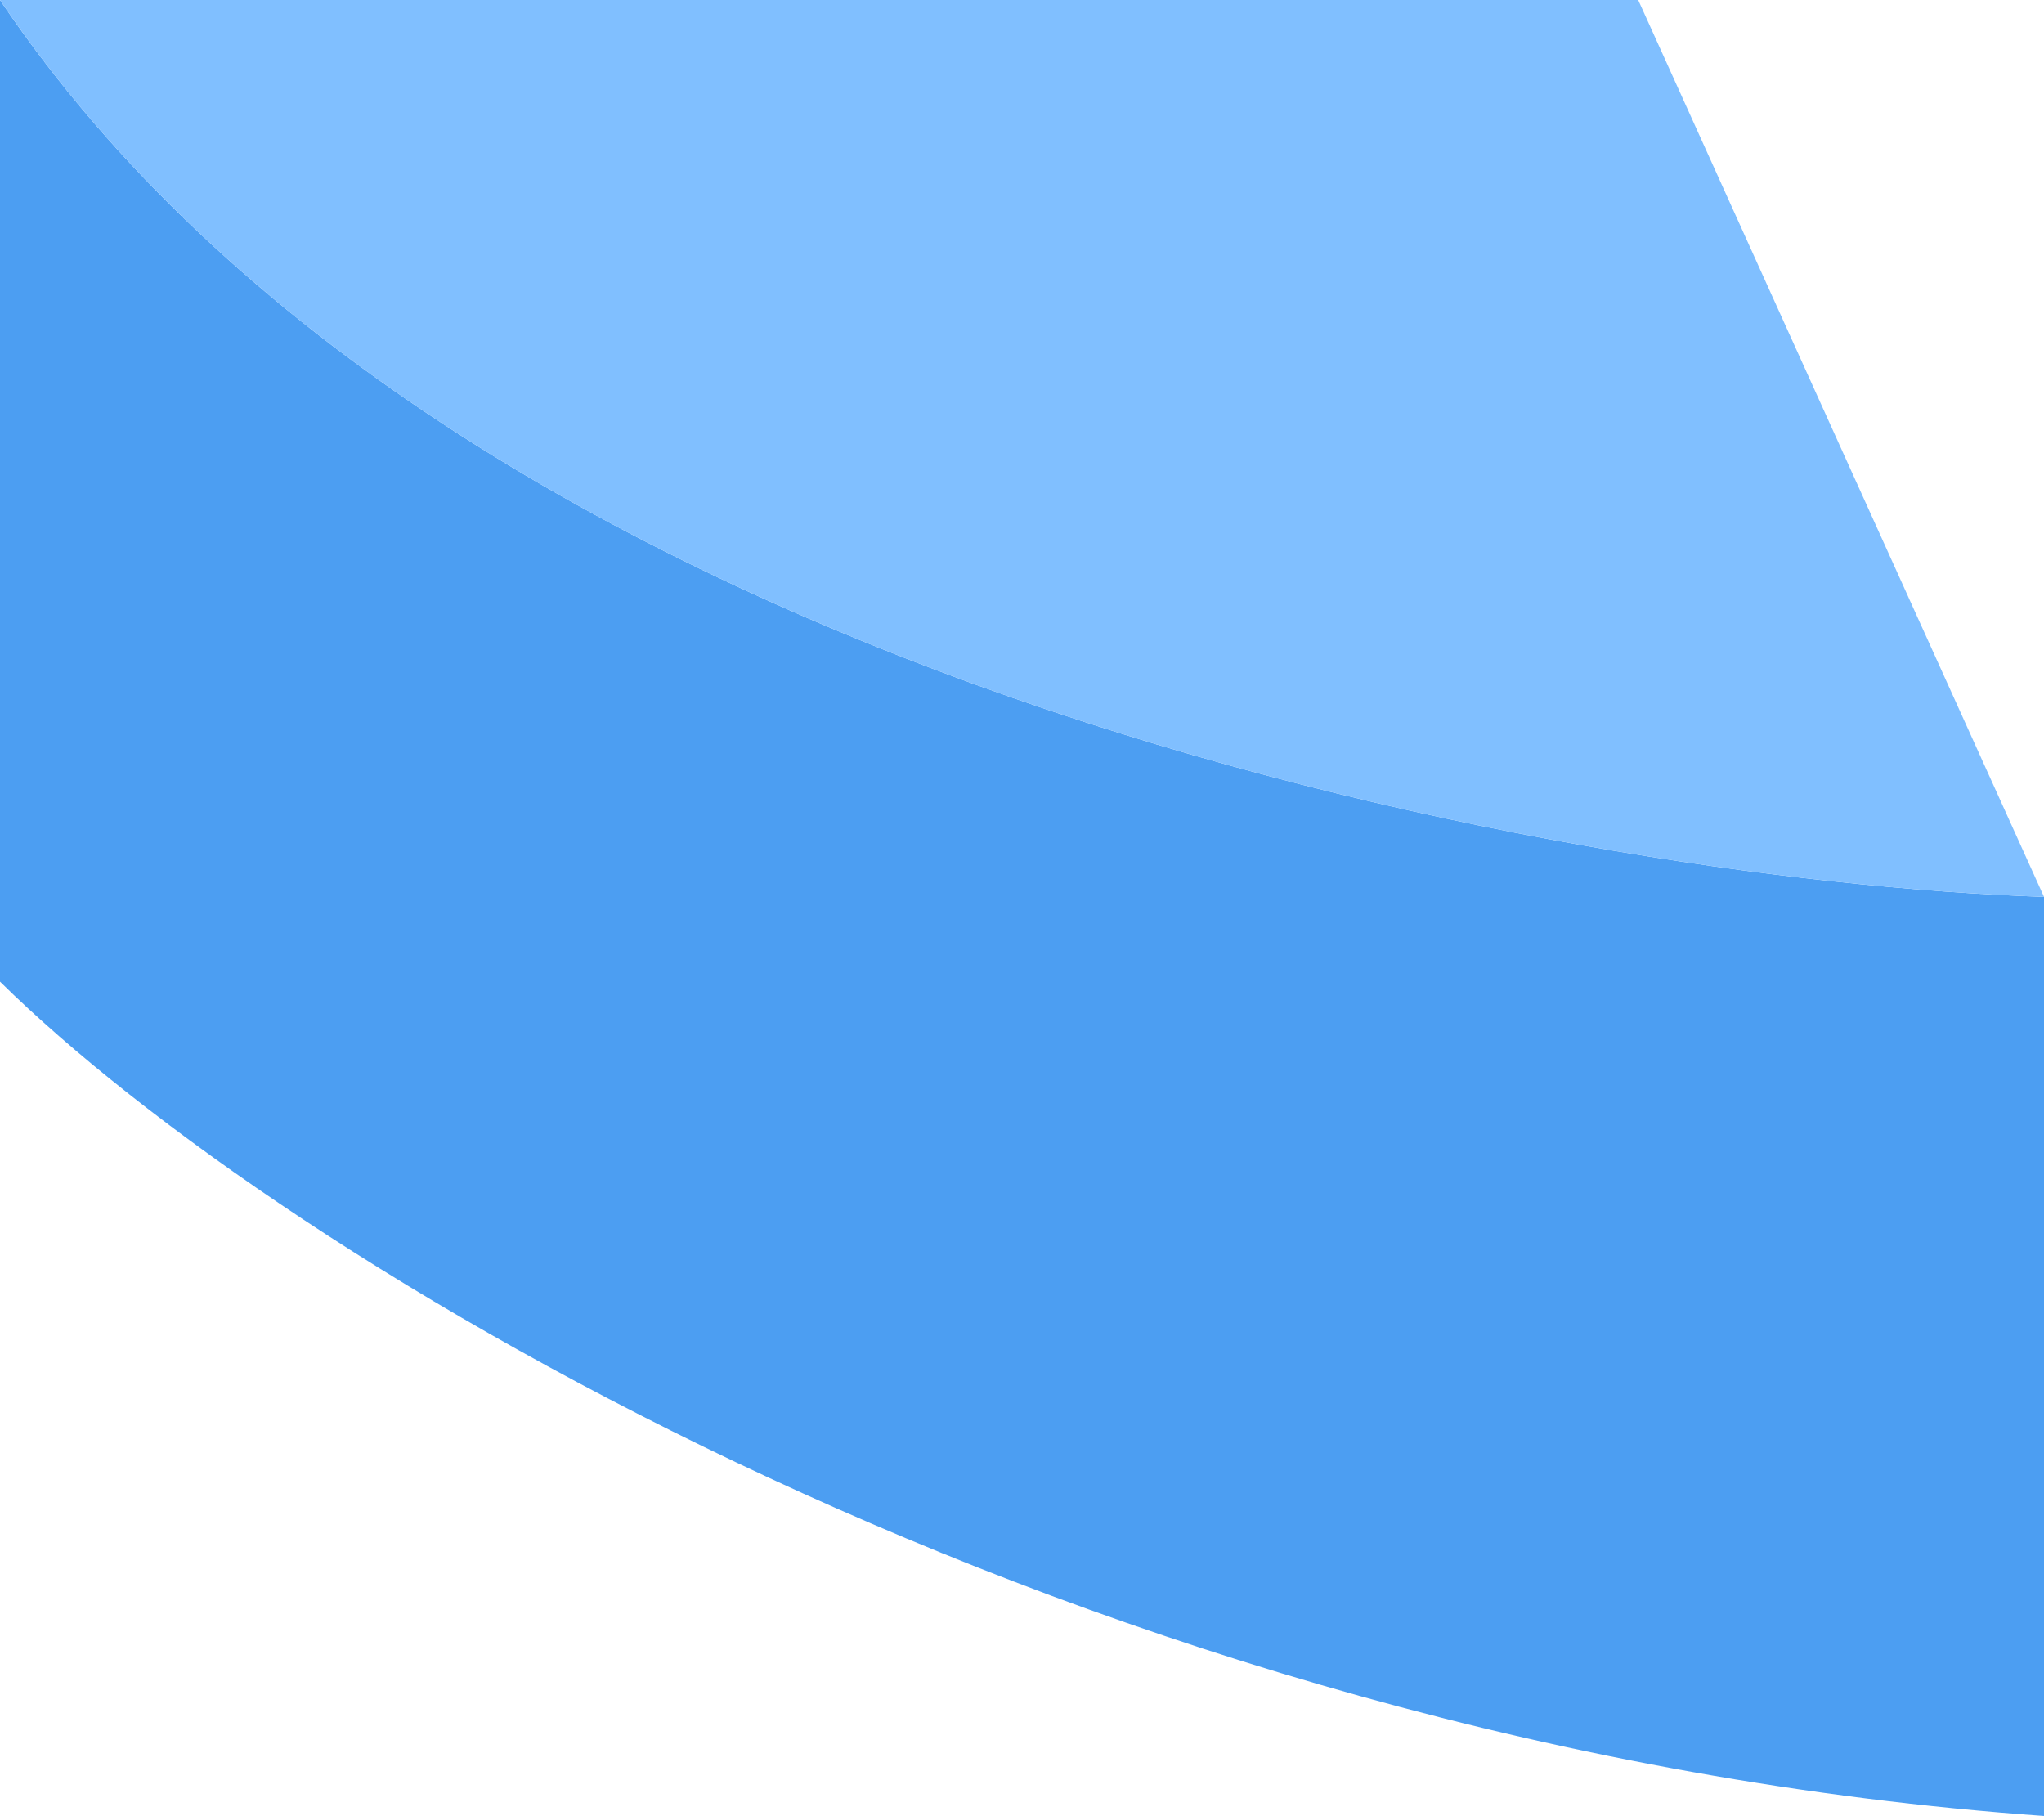
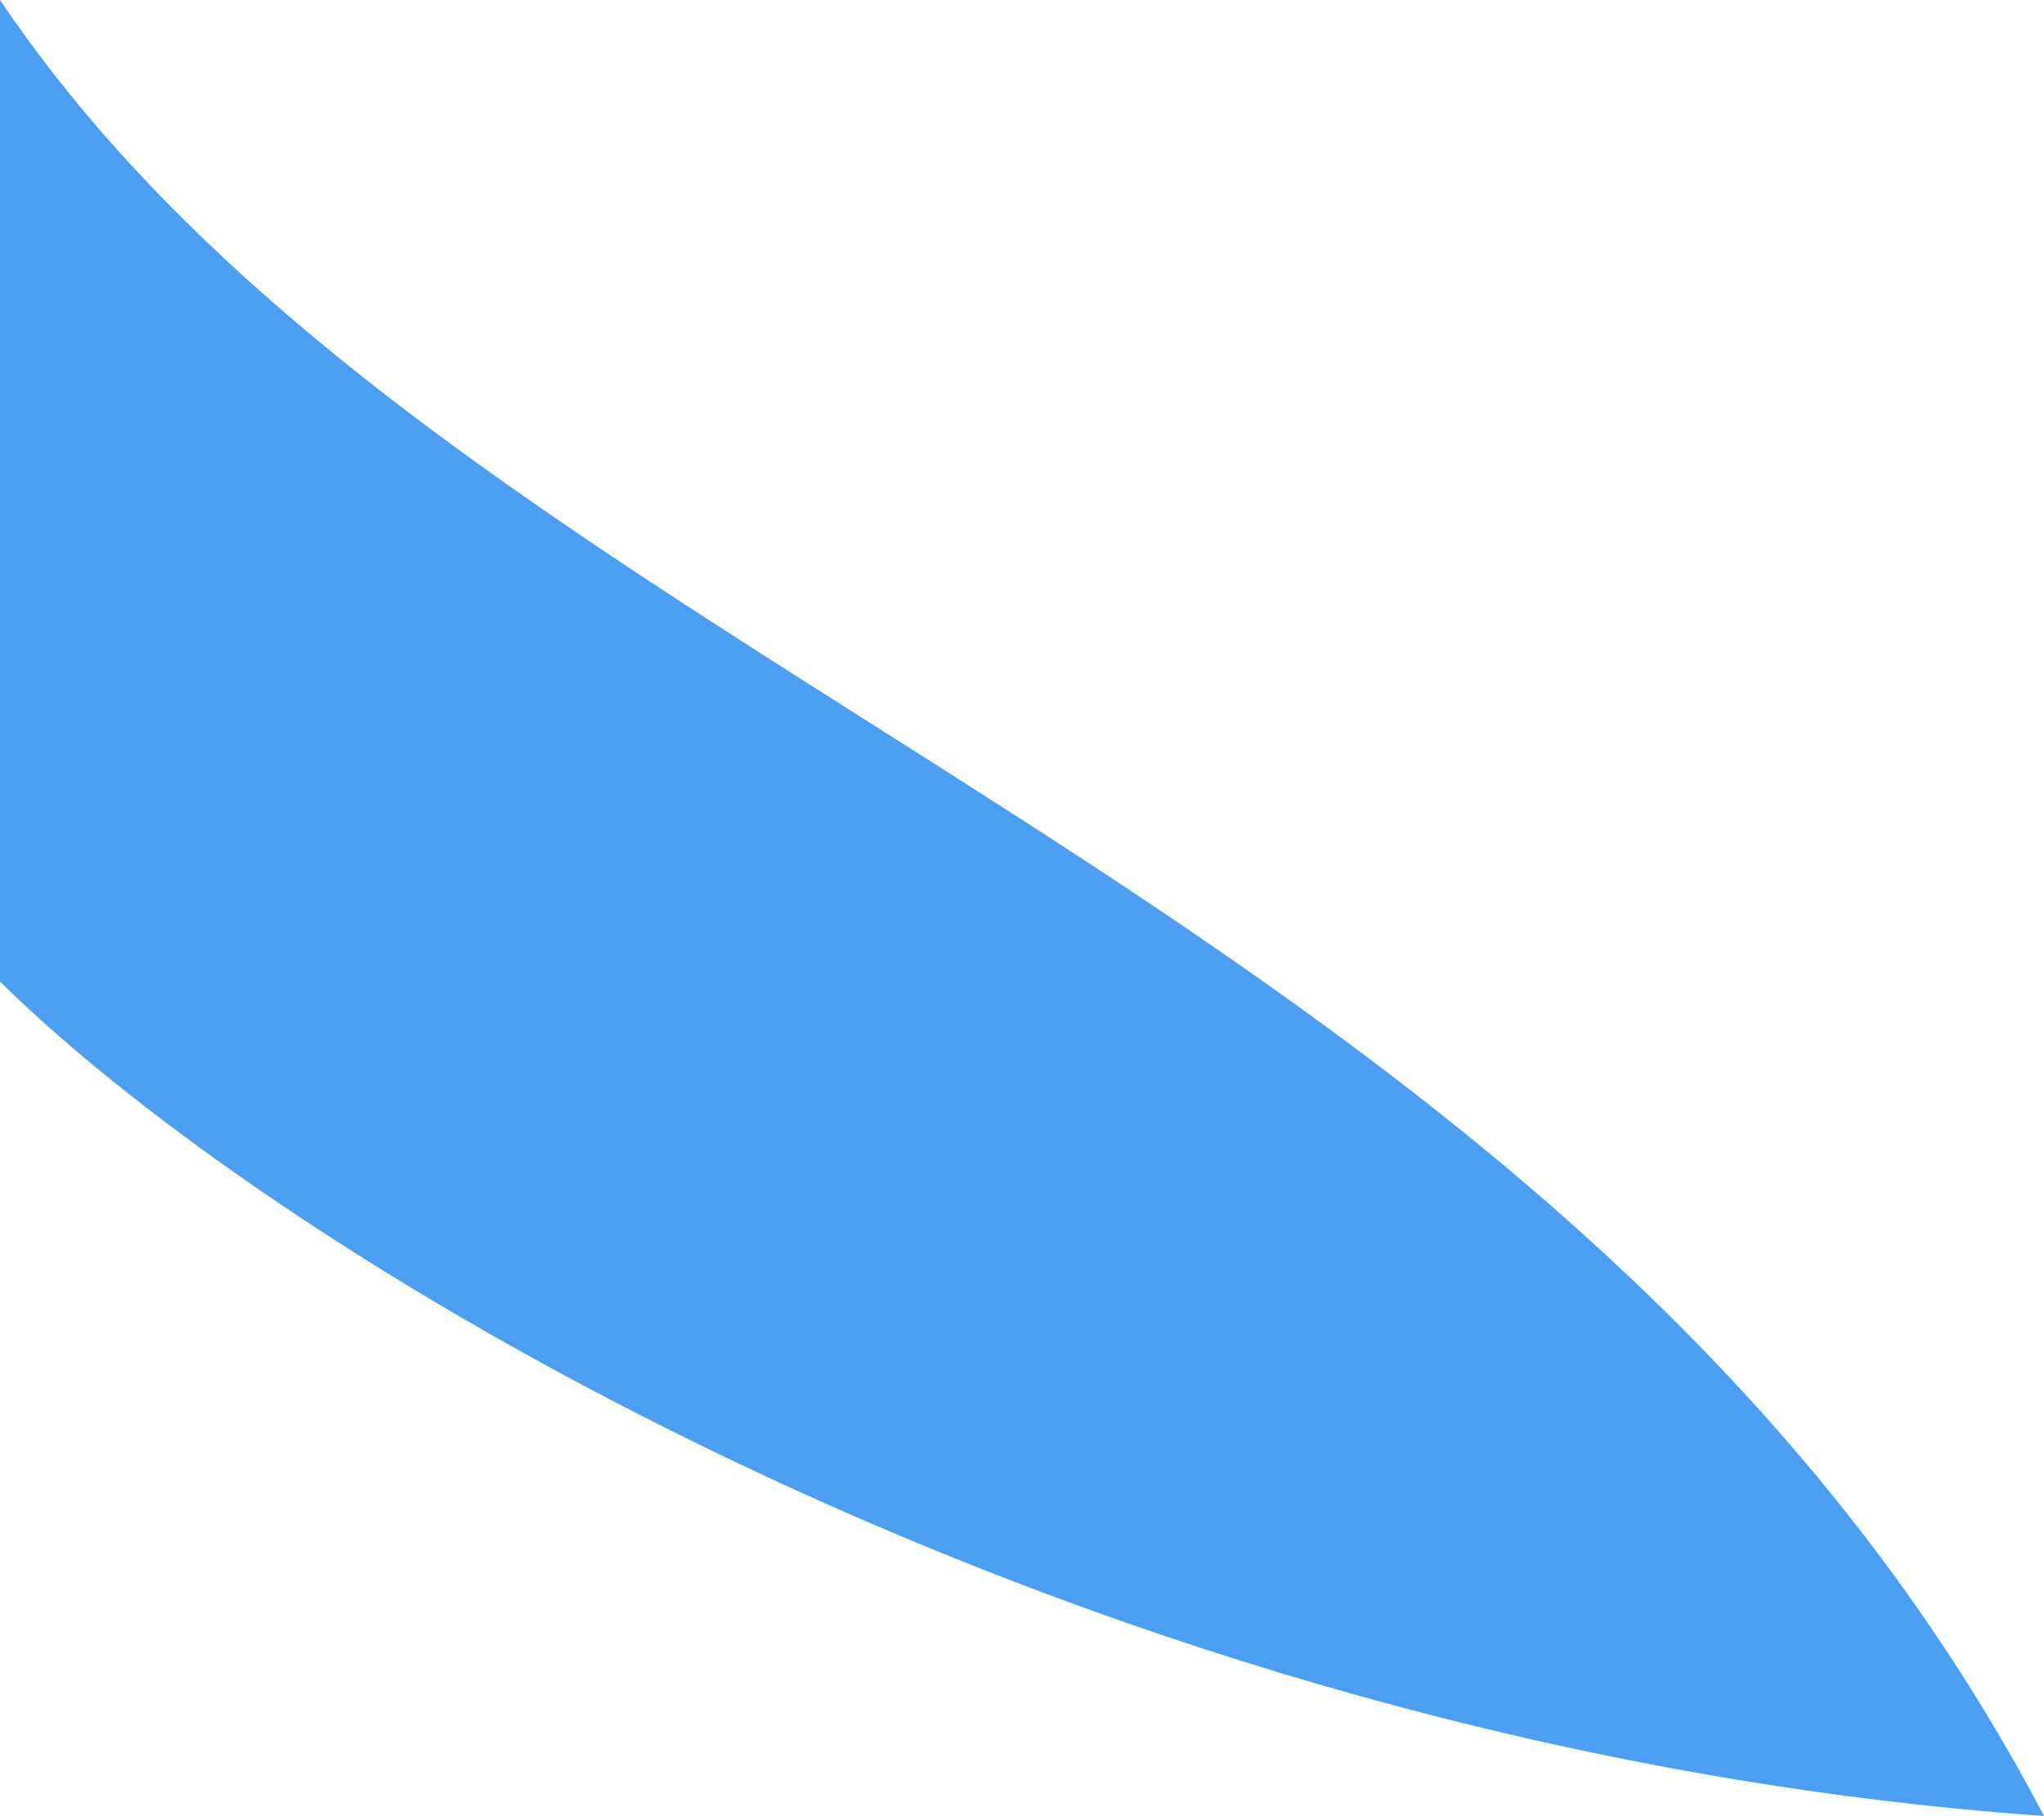
<svg xmlns="http://www.w3.org/2000/svg" width="224" height="199" viewBox="0 0 224 199" fill="none">
-   <path d="M224 199V98.278C170.196 96.485 50.071 74.319 0 0V107.568C30.928 138.045 119.027 191.568 224 199Z" fill="#4C9EF2" />
-   <path d="M224 98.278L179.529 0H0C50.071 74.319 170.196 96.485 224 98.278Z" fill="#80BFFF" />
+   <path d="M224 199C170.196 96.485 50.071 74.319 0 0V107.568C30.928 138.045 119.027 191.568 224 199Z" fill="#4C9EF2" />
</svg>